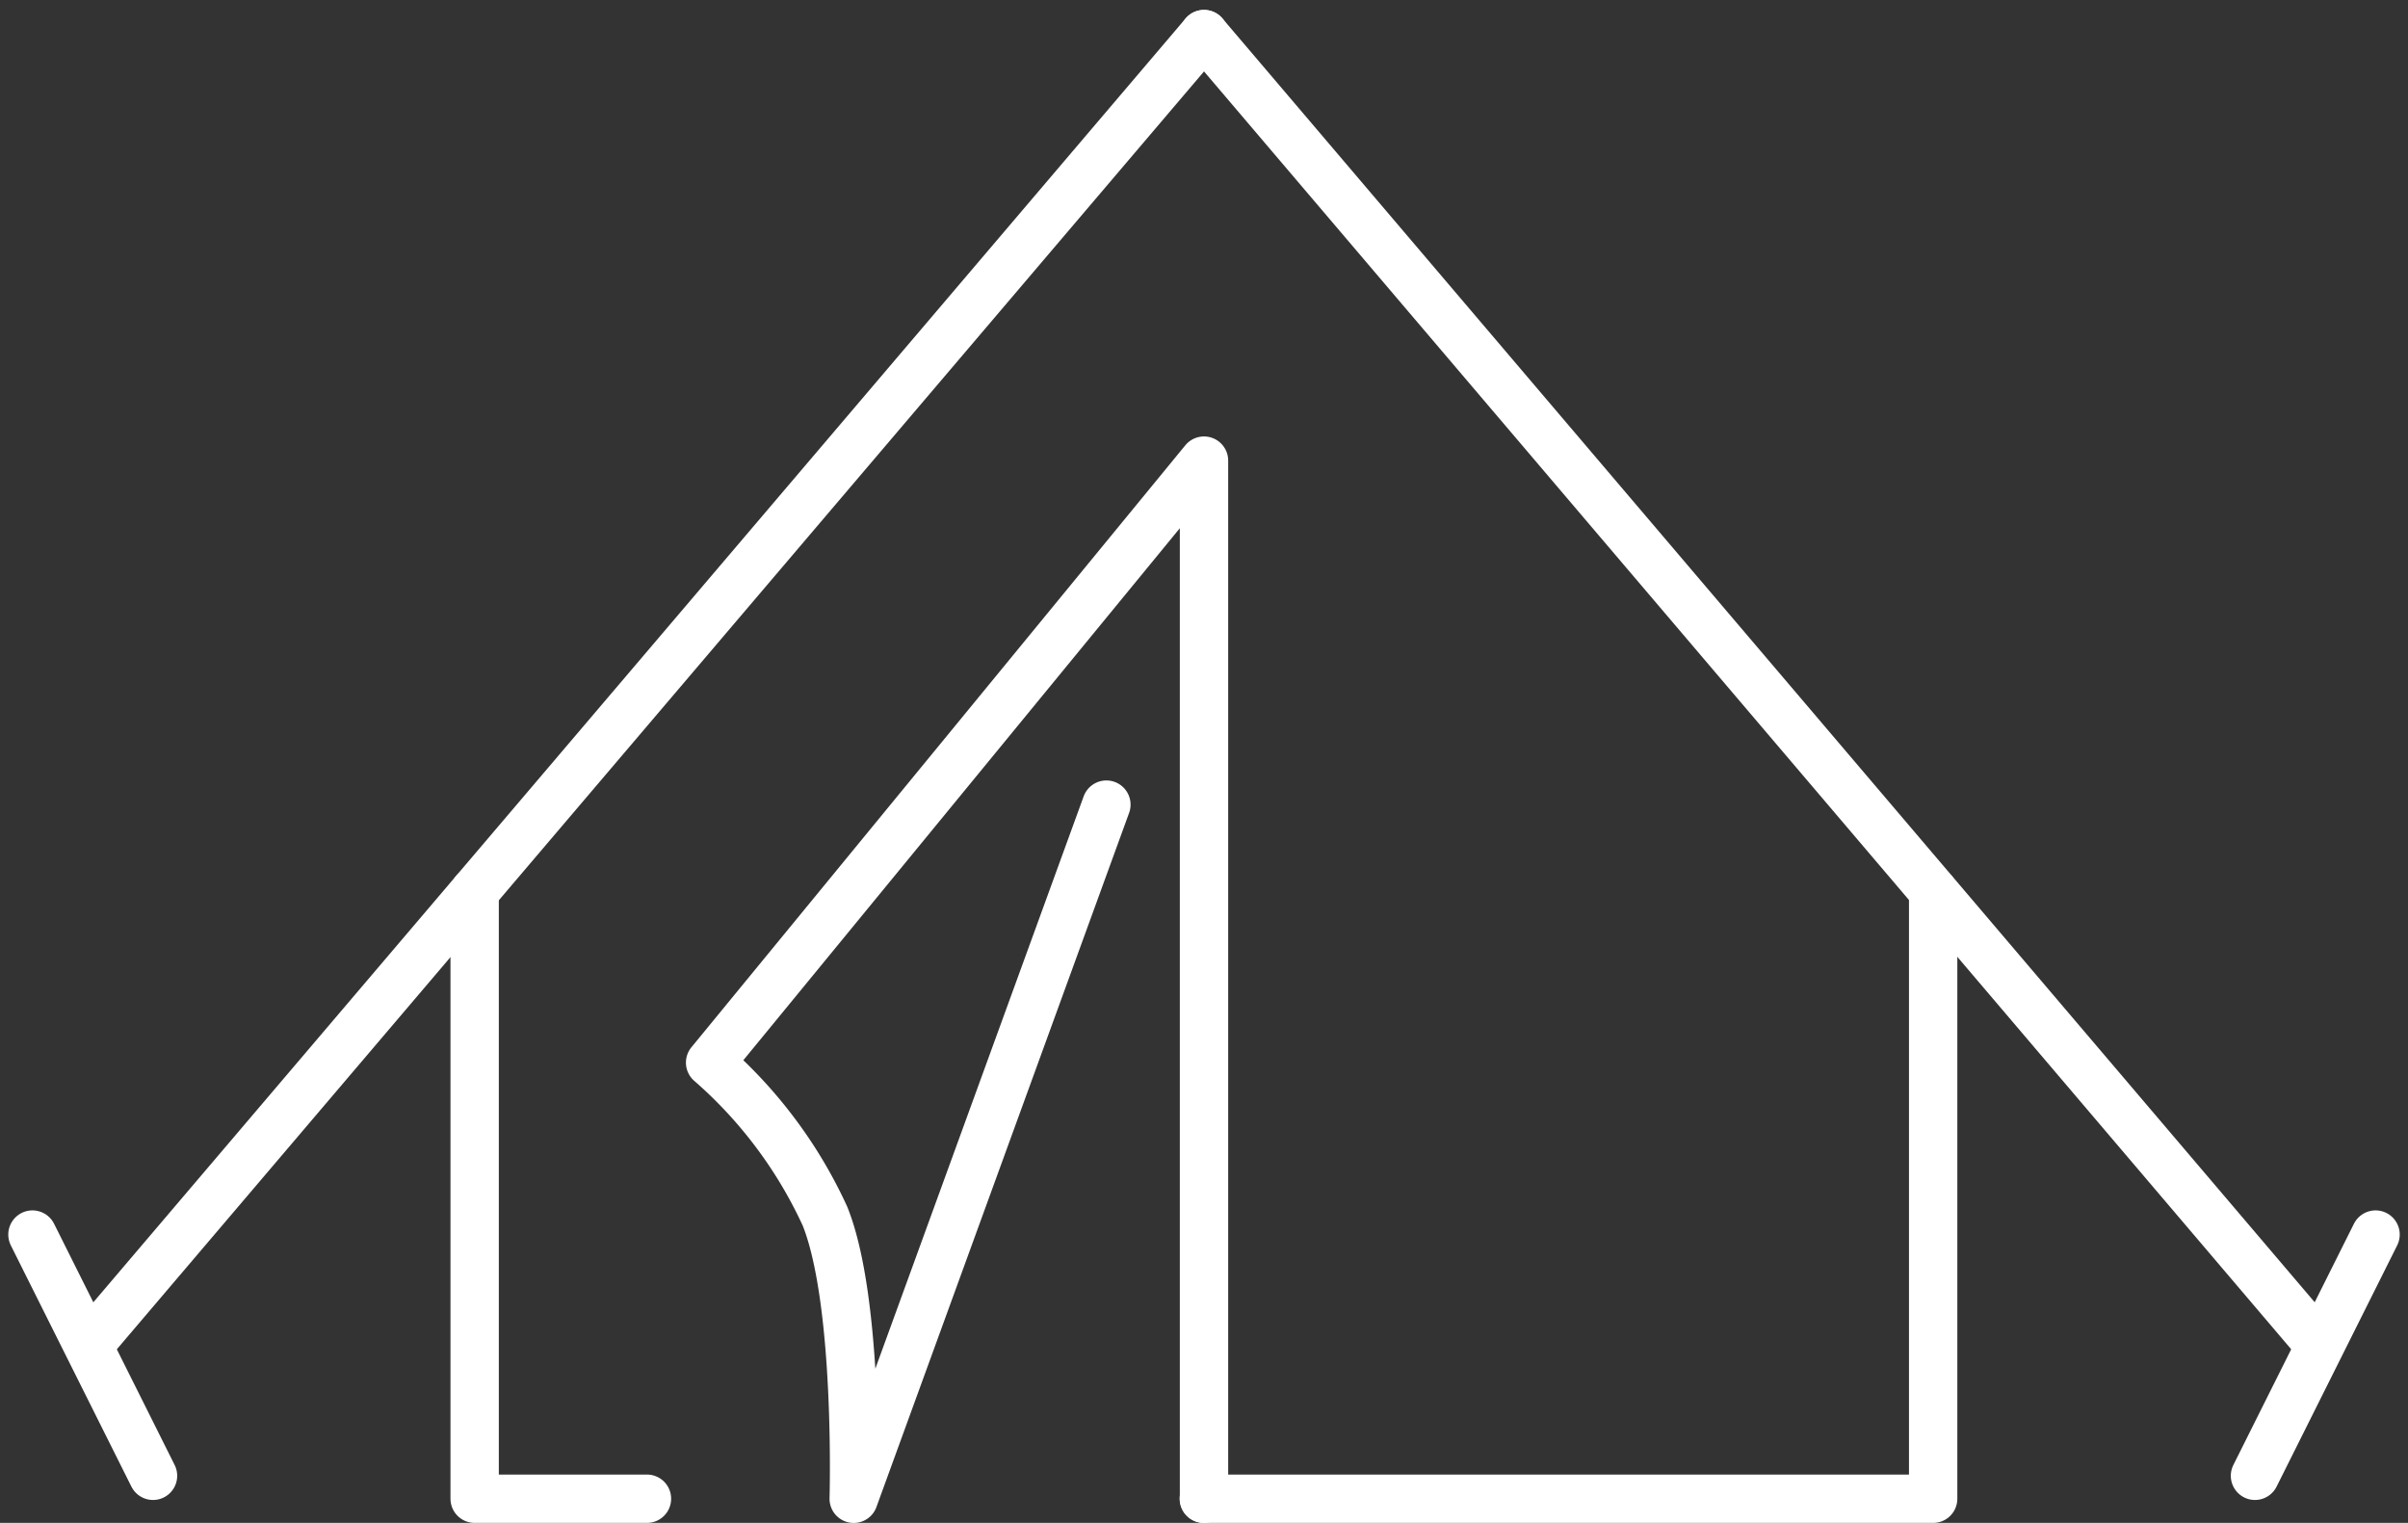
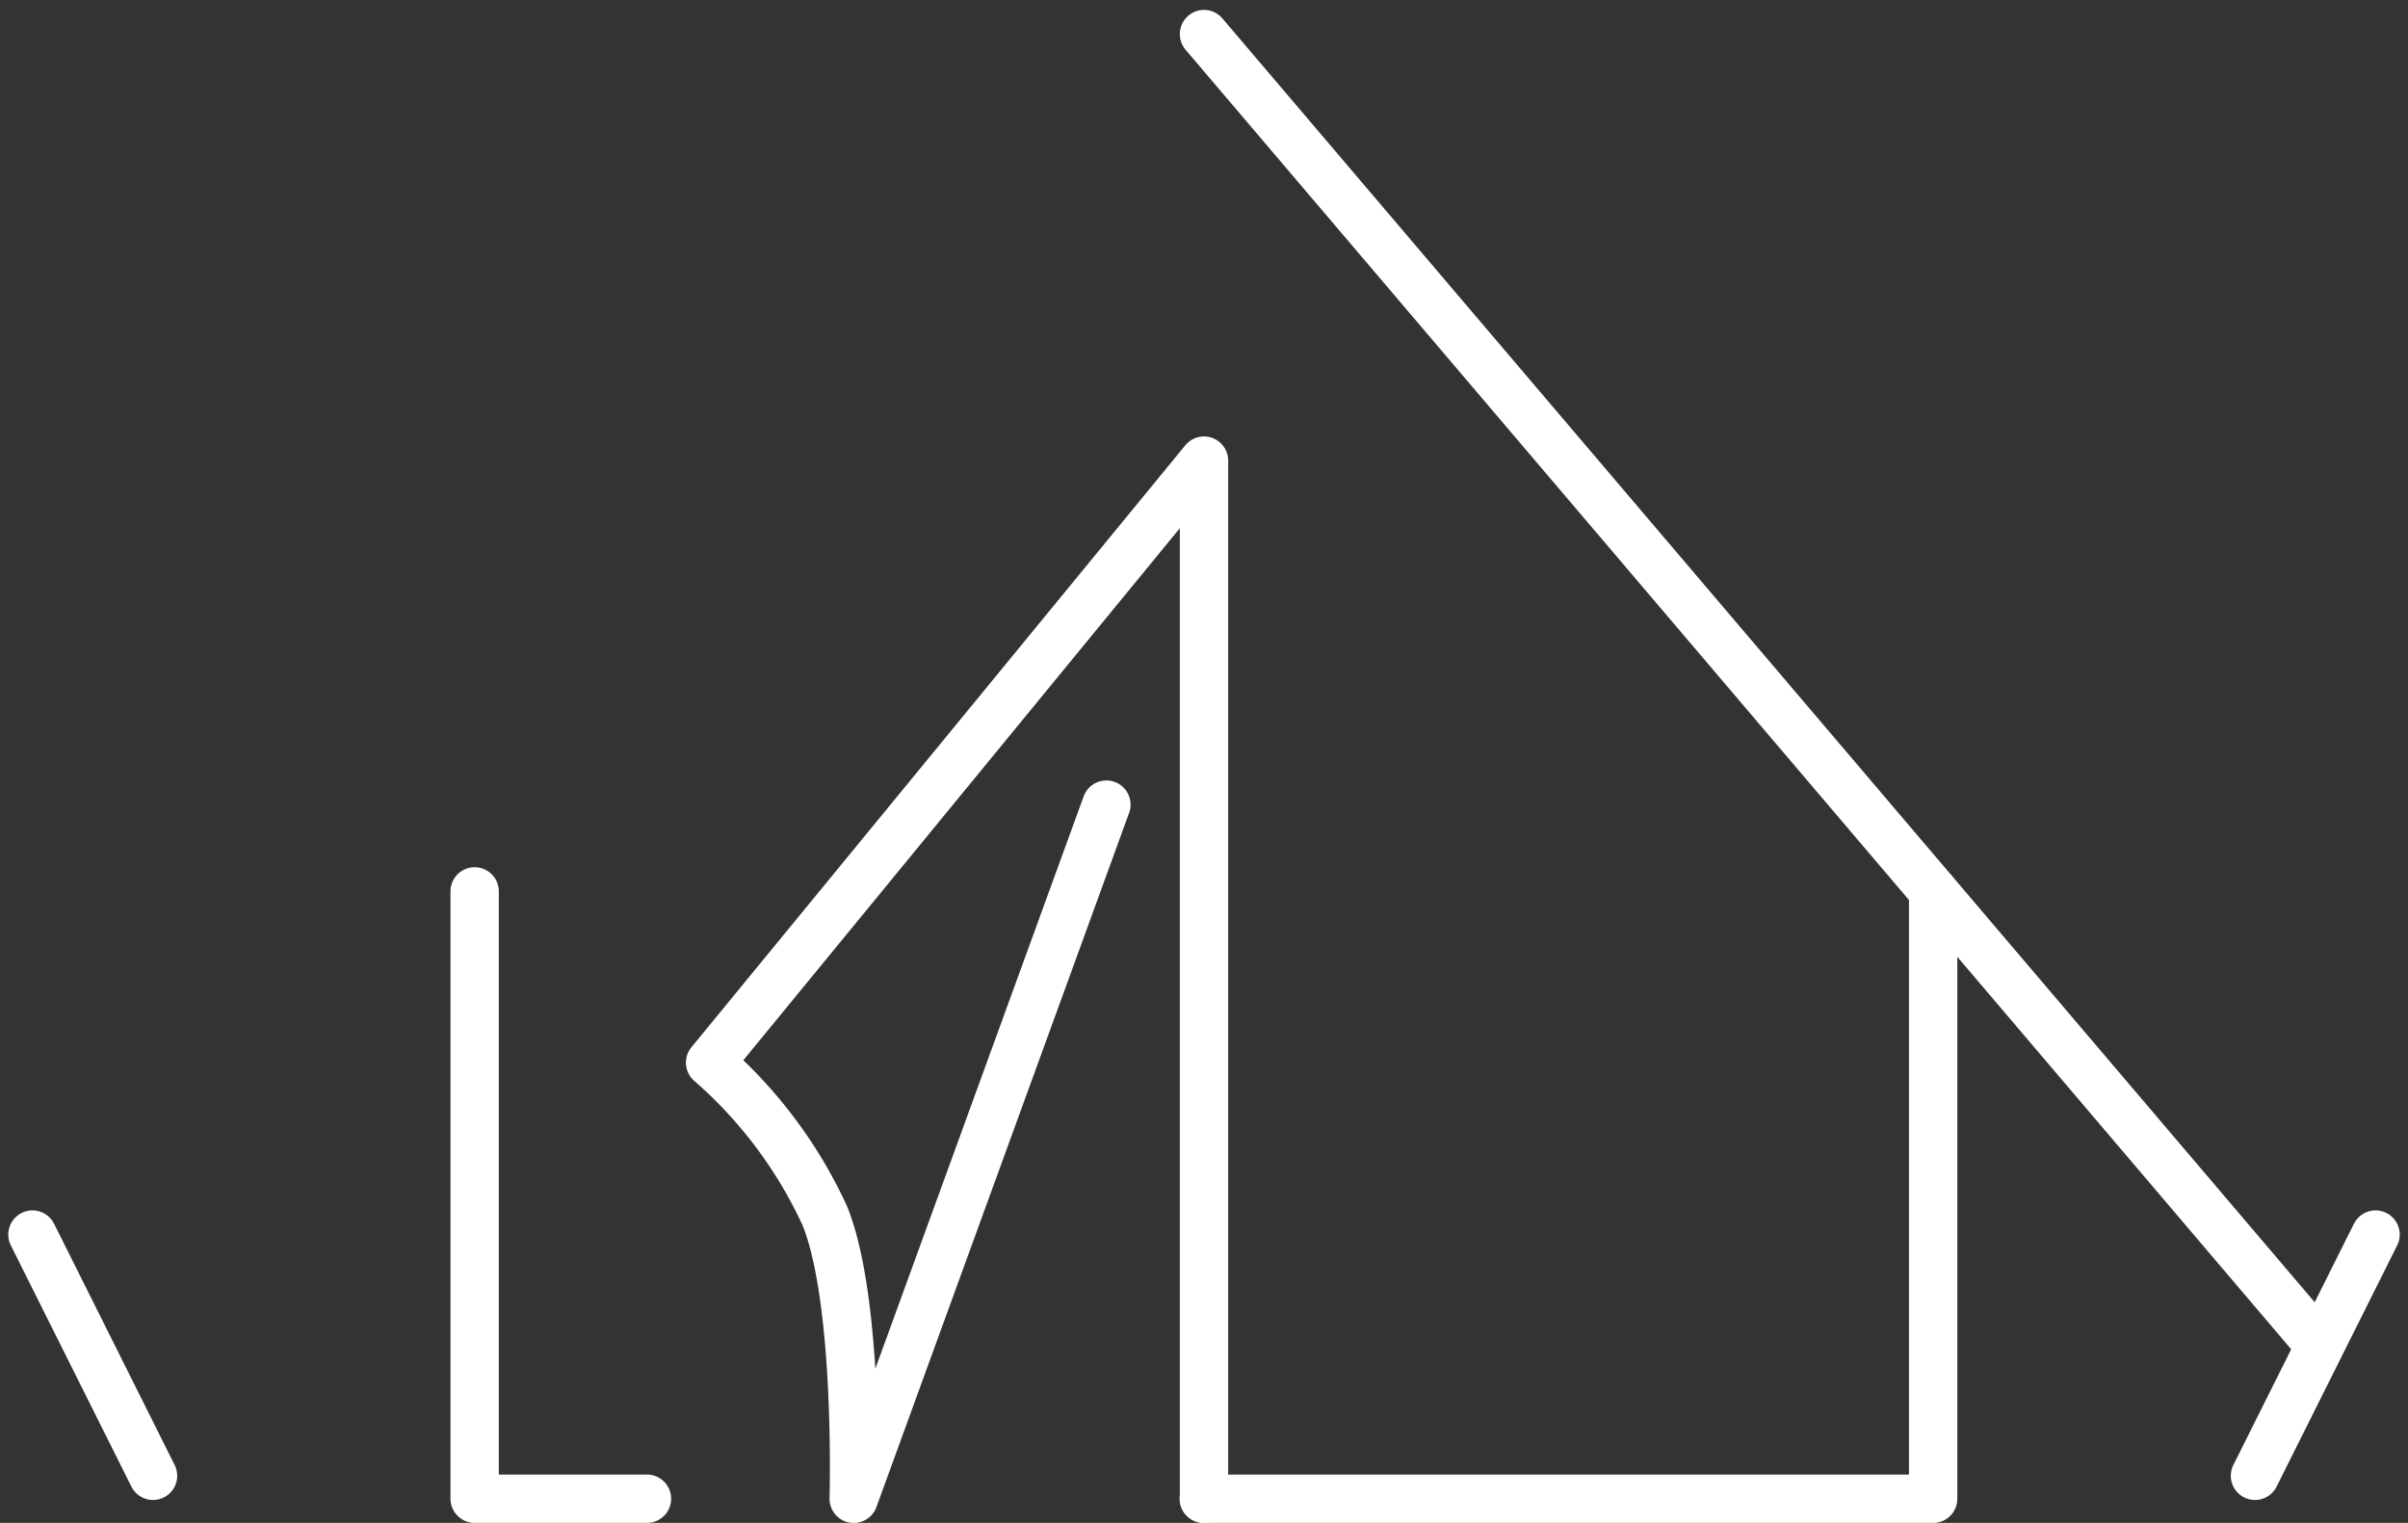
<svg xmlns="http://www.w3.org/2000/svg" width="49.804" height="31.494" viewBox="0 0 49.804 31.494">
  <rect x="0" y="0" width="49.804" height="31.494" fill="#333333" stroke="none" />
  <g id="Group_3095" data-name="Group 3095" transform="translate(0.671 0.705)">
    <path id="Path_2406" data-name="Path 2406" d="M-674.266,808.409l-5.226,14.355s.119-4.065-.594-5.844a9.423,9.423,0,0,0-2.376-3.176l10.215-12.449v21.469" transform="translate(696.478 -792.474)" fill="none" stroke="#fff" stroke-linecap="round" stroke-linejoin="round" stroke-width="1" />
    <g id="Group_3093" data-name="Group 3093" transform="translate(0 0)">
-       <line id="Line_586" data-name="Line 586" y1="27.082" x2="23.044" transform="translate(1.188)" fill="none" stroke="#fff" stroke-linecap="round" stroke-linejoin="round" stroke-width="1" />
      <line id="Line_587" data-name="Line 587" x2="2.494" y2="4.989" transform="translate(0 24.826)" fill="none" stroke="#fff" stroke-linecap="round" stroke-linejoin="round" stroke-width="1" />
      <path id="Path_2407" data-name="Path 2407" d="M-710.867,853.253v12.56h3.564" transform="translate(720.013 -835.524)" fill="none" stroke="#fff" stroke-linecap="round" stroke-linejoin="round" stroke-width="1" />
    </g>
    <g id="Group_3094" data-name="Group 3094" transform="translate(24.231 0)">
      <line id="Line_588" data-name="Line 588" x1="23.044" y1="27.082" fill="none" stroke="#fff" stroke-linecap="round" stroke-linejoin="round" stroke-width="1" />
      <line id="Line_589" data-name="Line 589" x1="2.494" y2="4.989" transform="translate(21.737 24.826)" fill="none" stroke="#fff" stroke-linecap="round" stroke-linejoin="round" stroke-width="1" />
      <path id="Path_2408" data-name="Path 2408" d="M-607.8,853.253v12.56h-15.085" transform="translate(622.881 -835.524)" fill="none" stroke="#fff" stroke-linecap="round" stroke-linejoin="round" stroke-width="1" />
    </g>
  </g>
</svg>